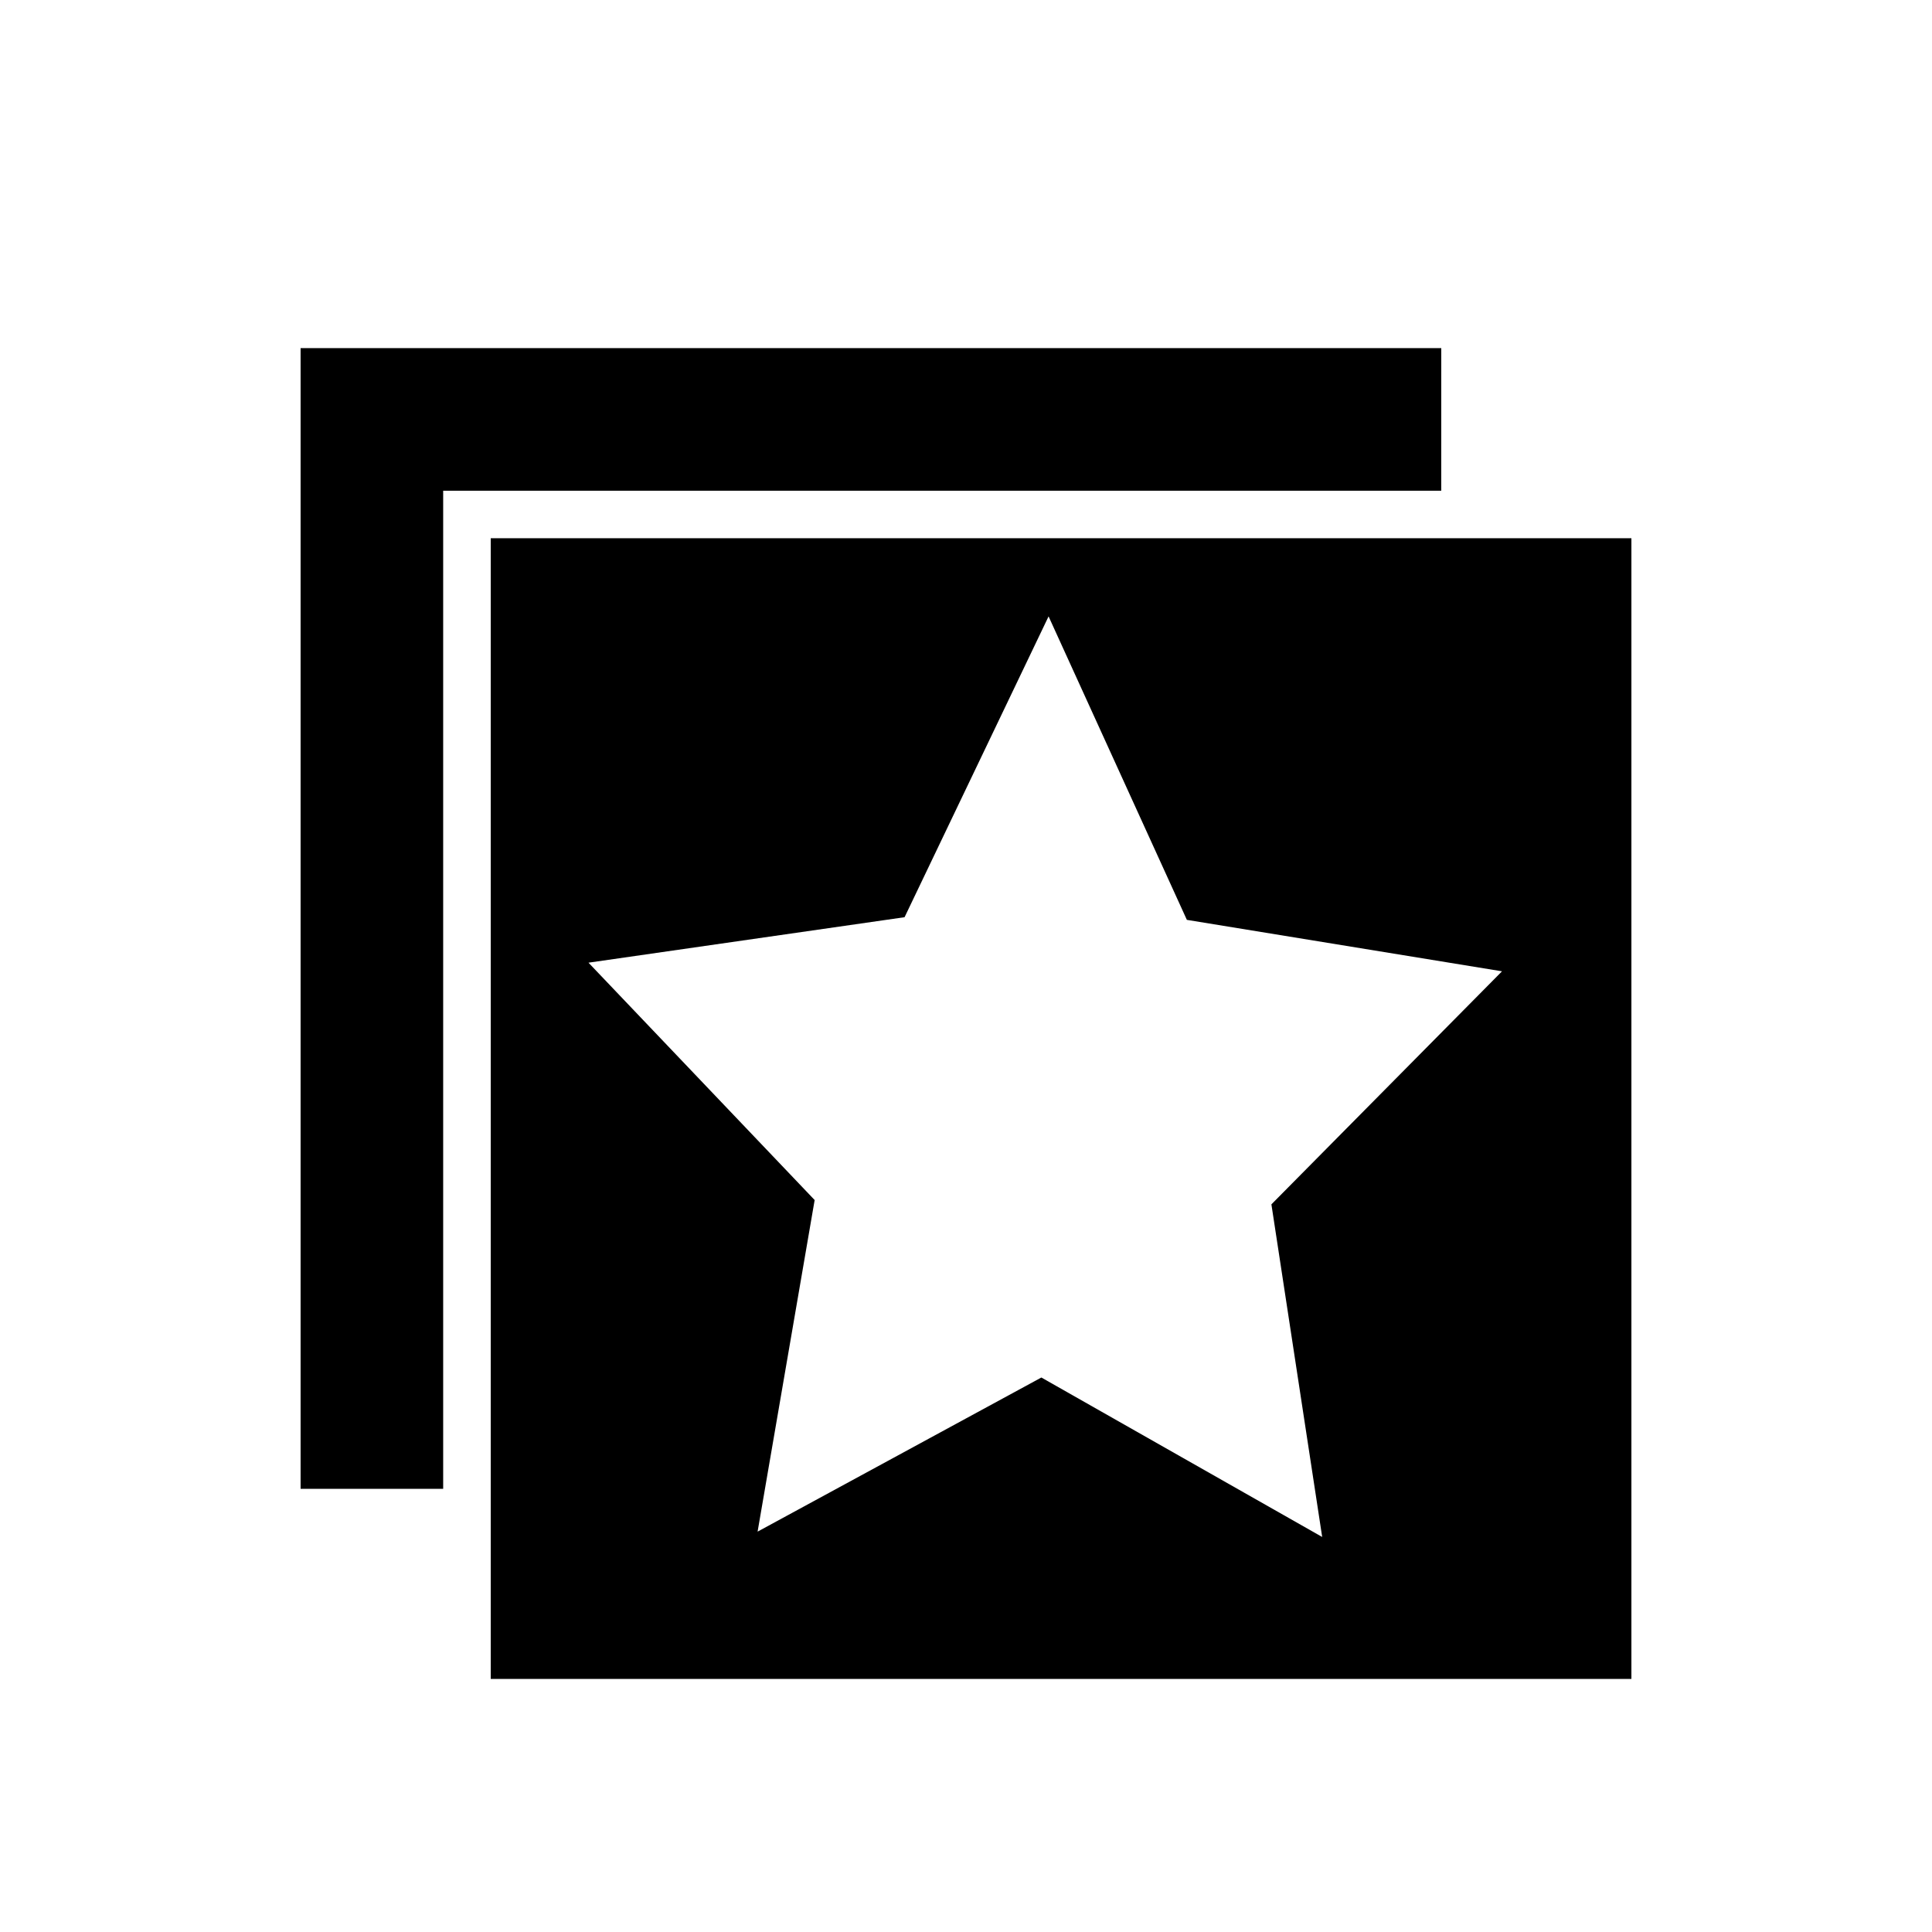
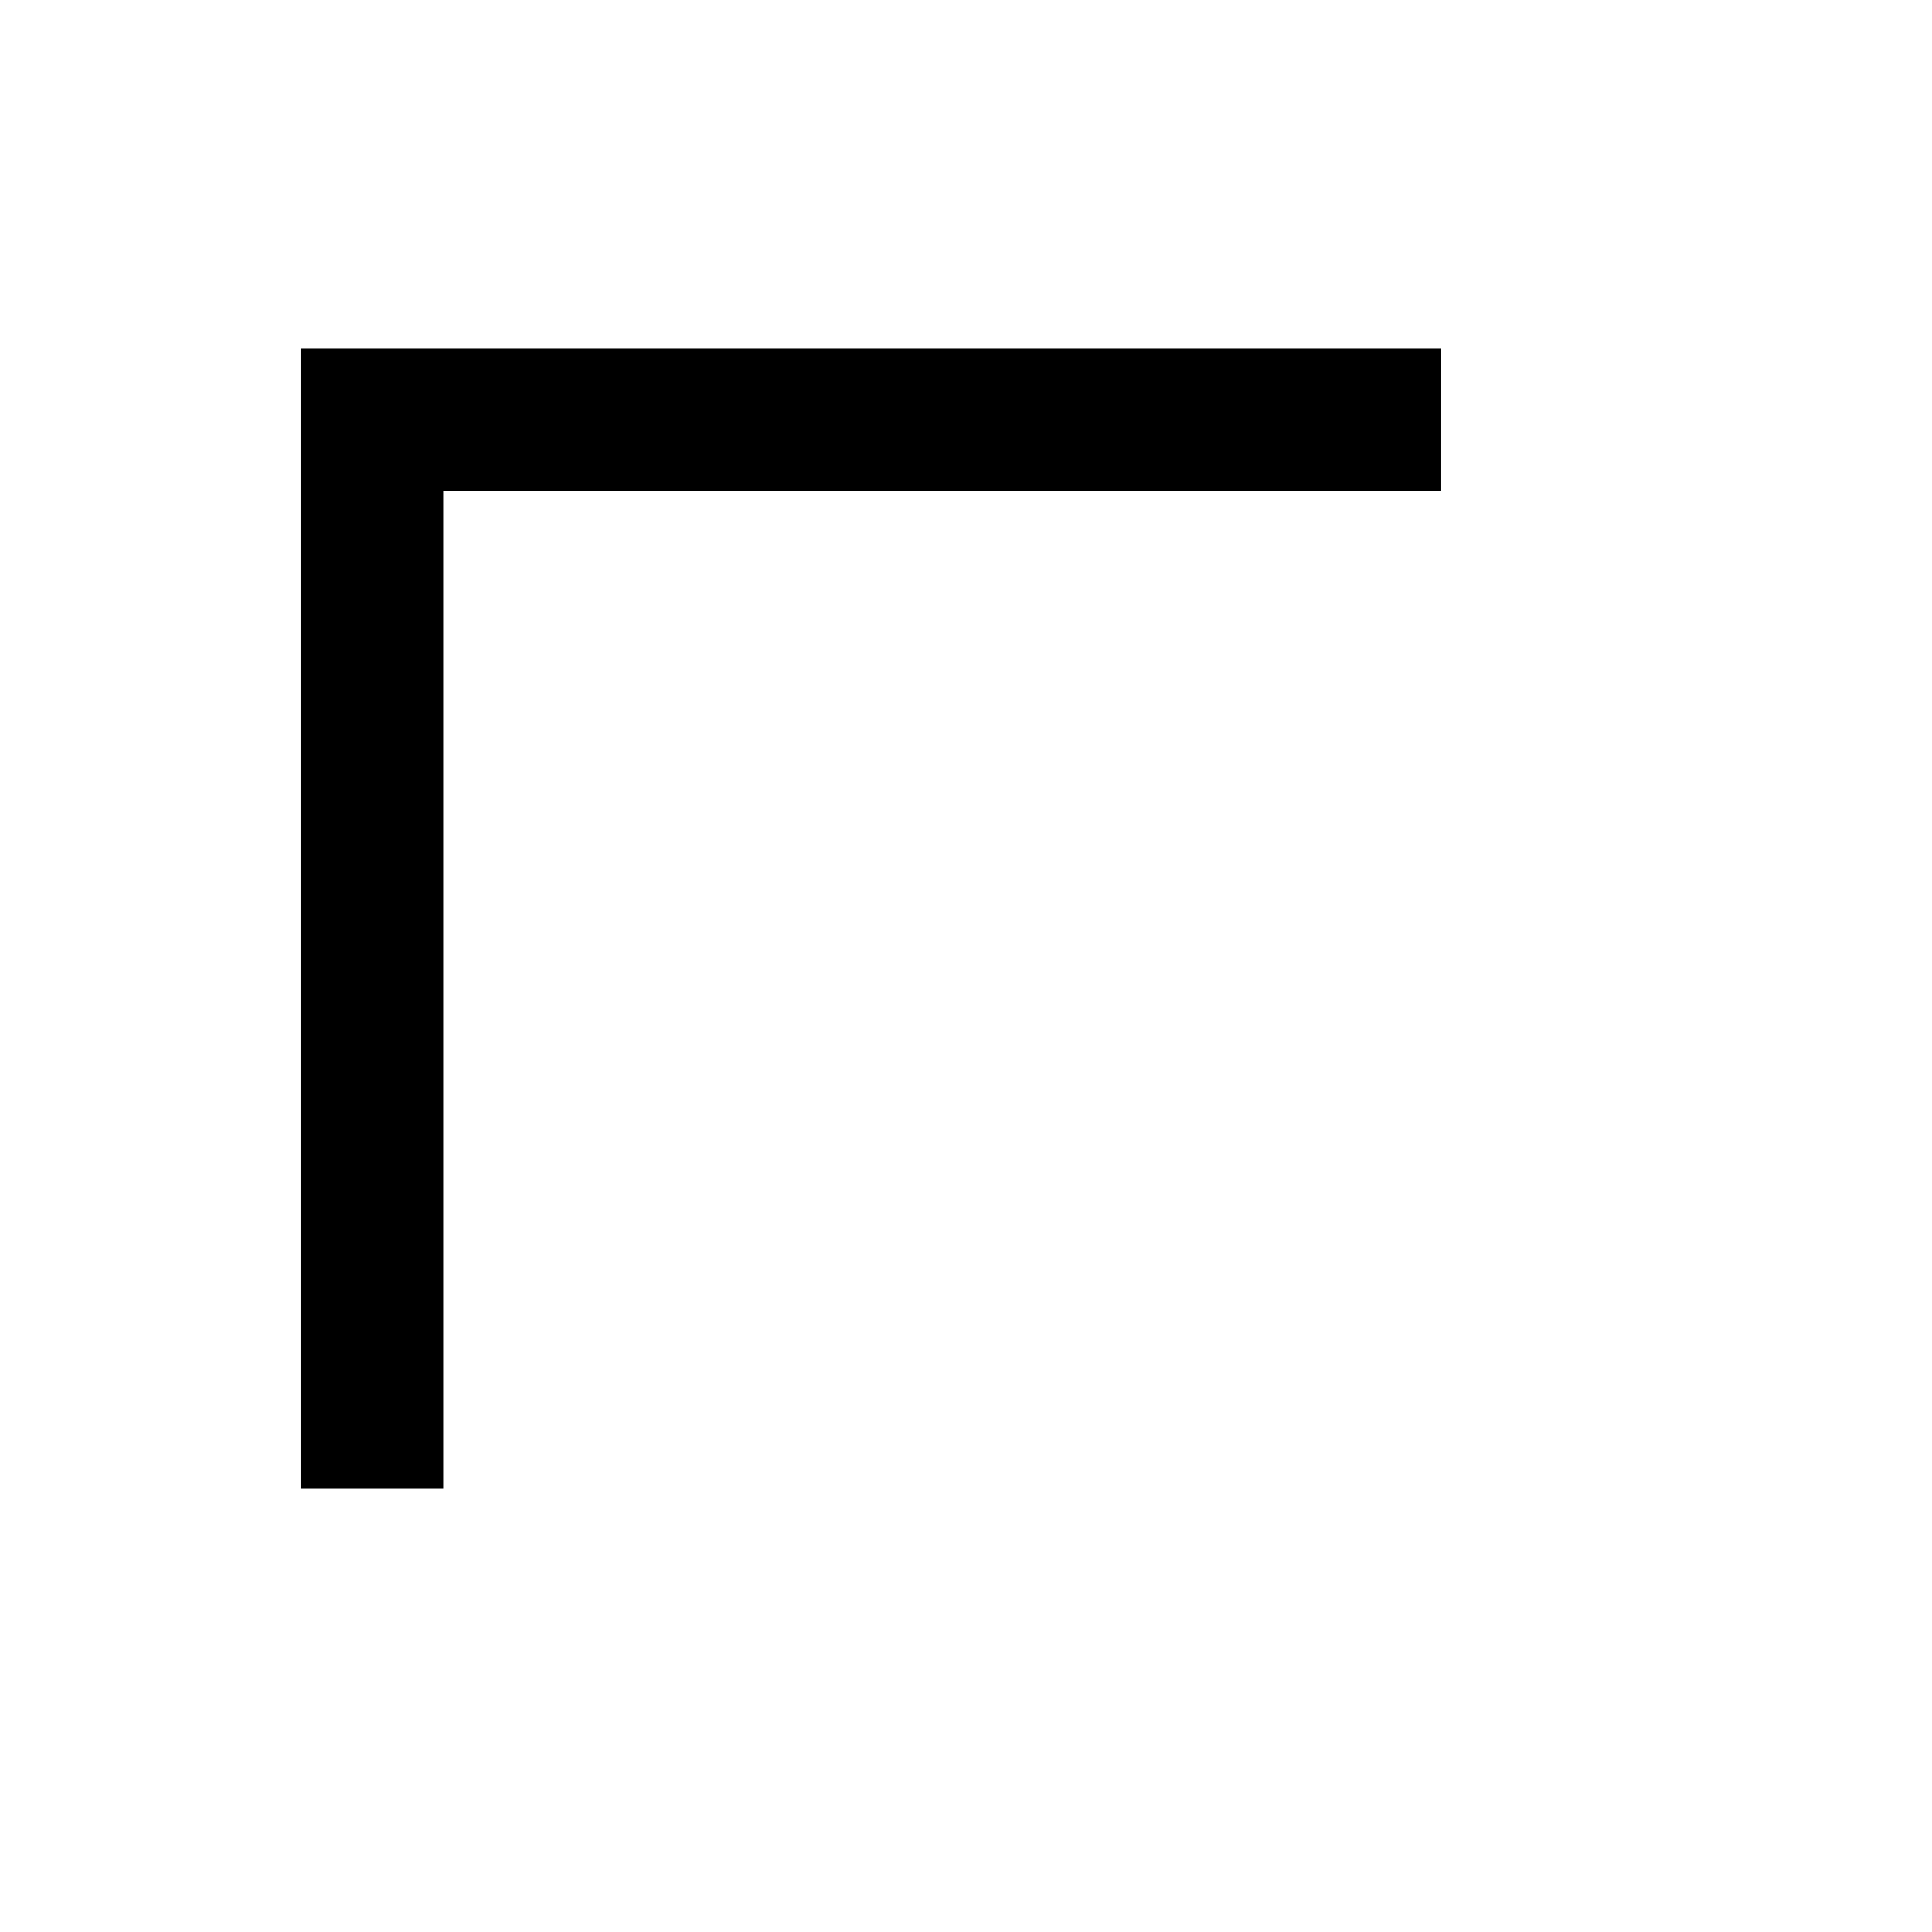
<svg xmlns="http://www.w3.org/2000/svg" fill="#000000" width="800px" height="800px" version="1.1" viewBox="144 144 512 512">
  <g>
-     <path d="m274.05 588.93h302.29v-302.29h-302.29zm109.67-201.86 38.164-79.719 36.648 80.422 83.516 13.633-61.113 61.758 13.457 88.148-74.418-42.258-75.203 40.844 15.121-87.875-59.934-62.902z" />
-     <path d="m525.95 236.26h-302.29v302.29h37.785v-264.5h264.5z" />
+     <path d="m525.95 236.26h-302.29v302.29h37.785v-264.5h264.5" />
  </g>
</svg>